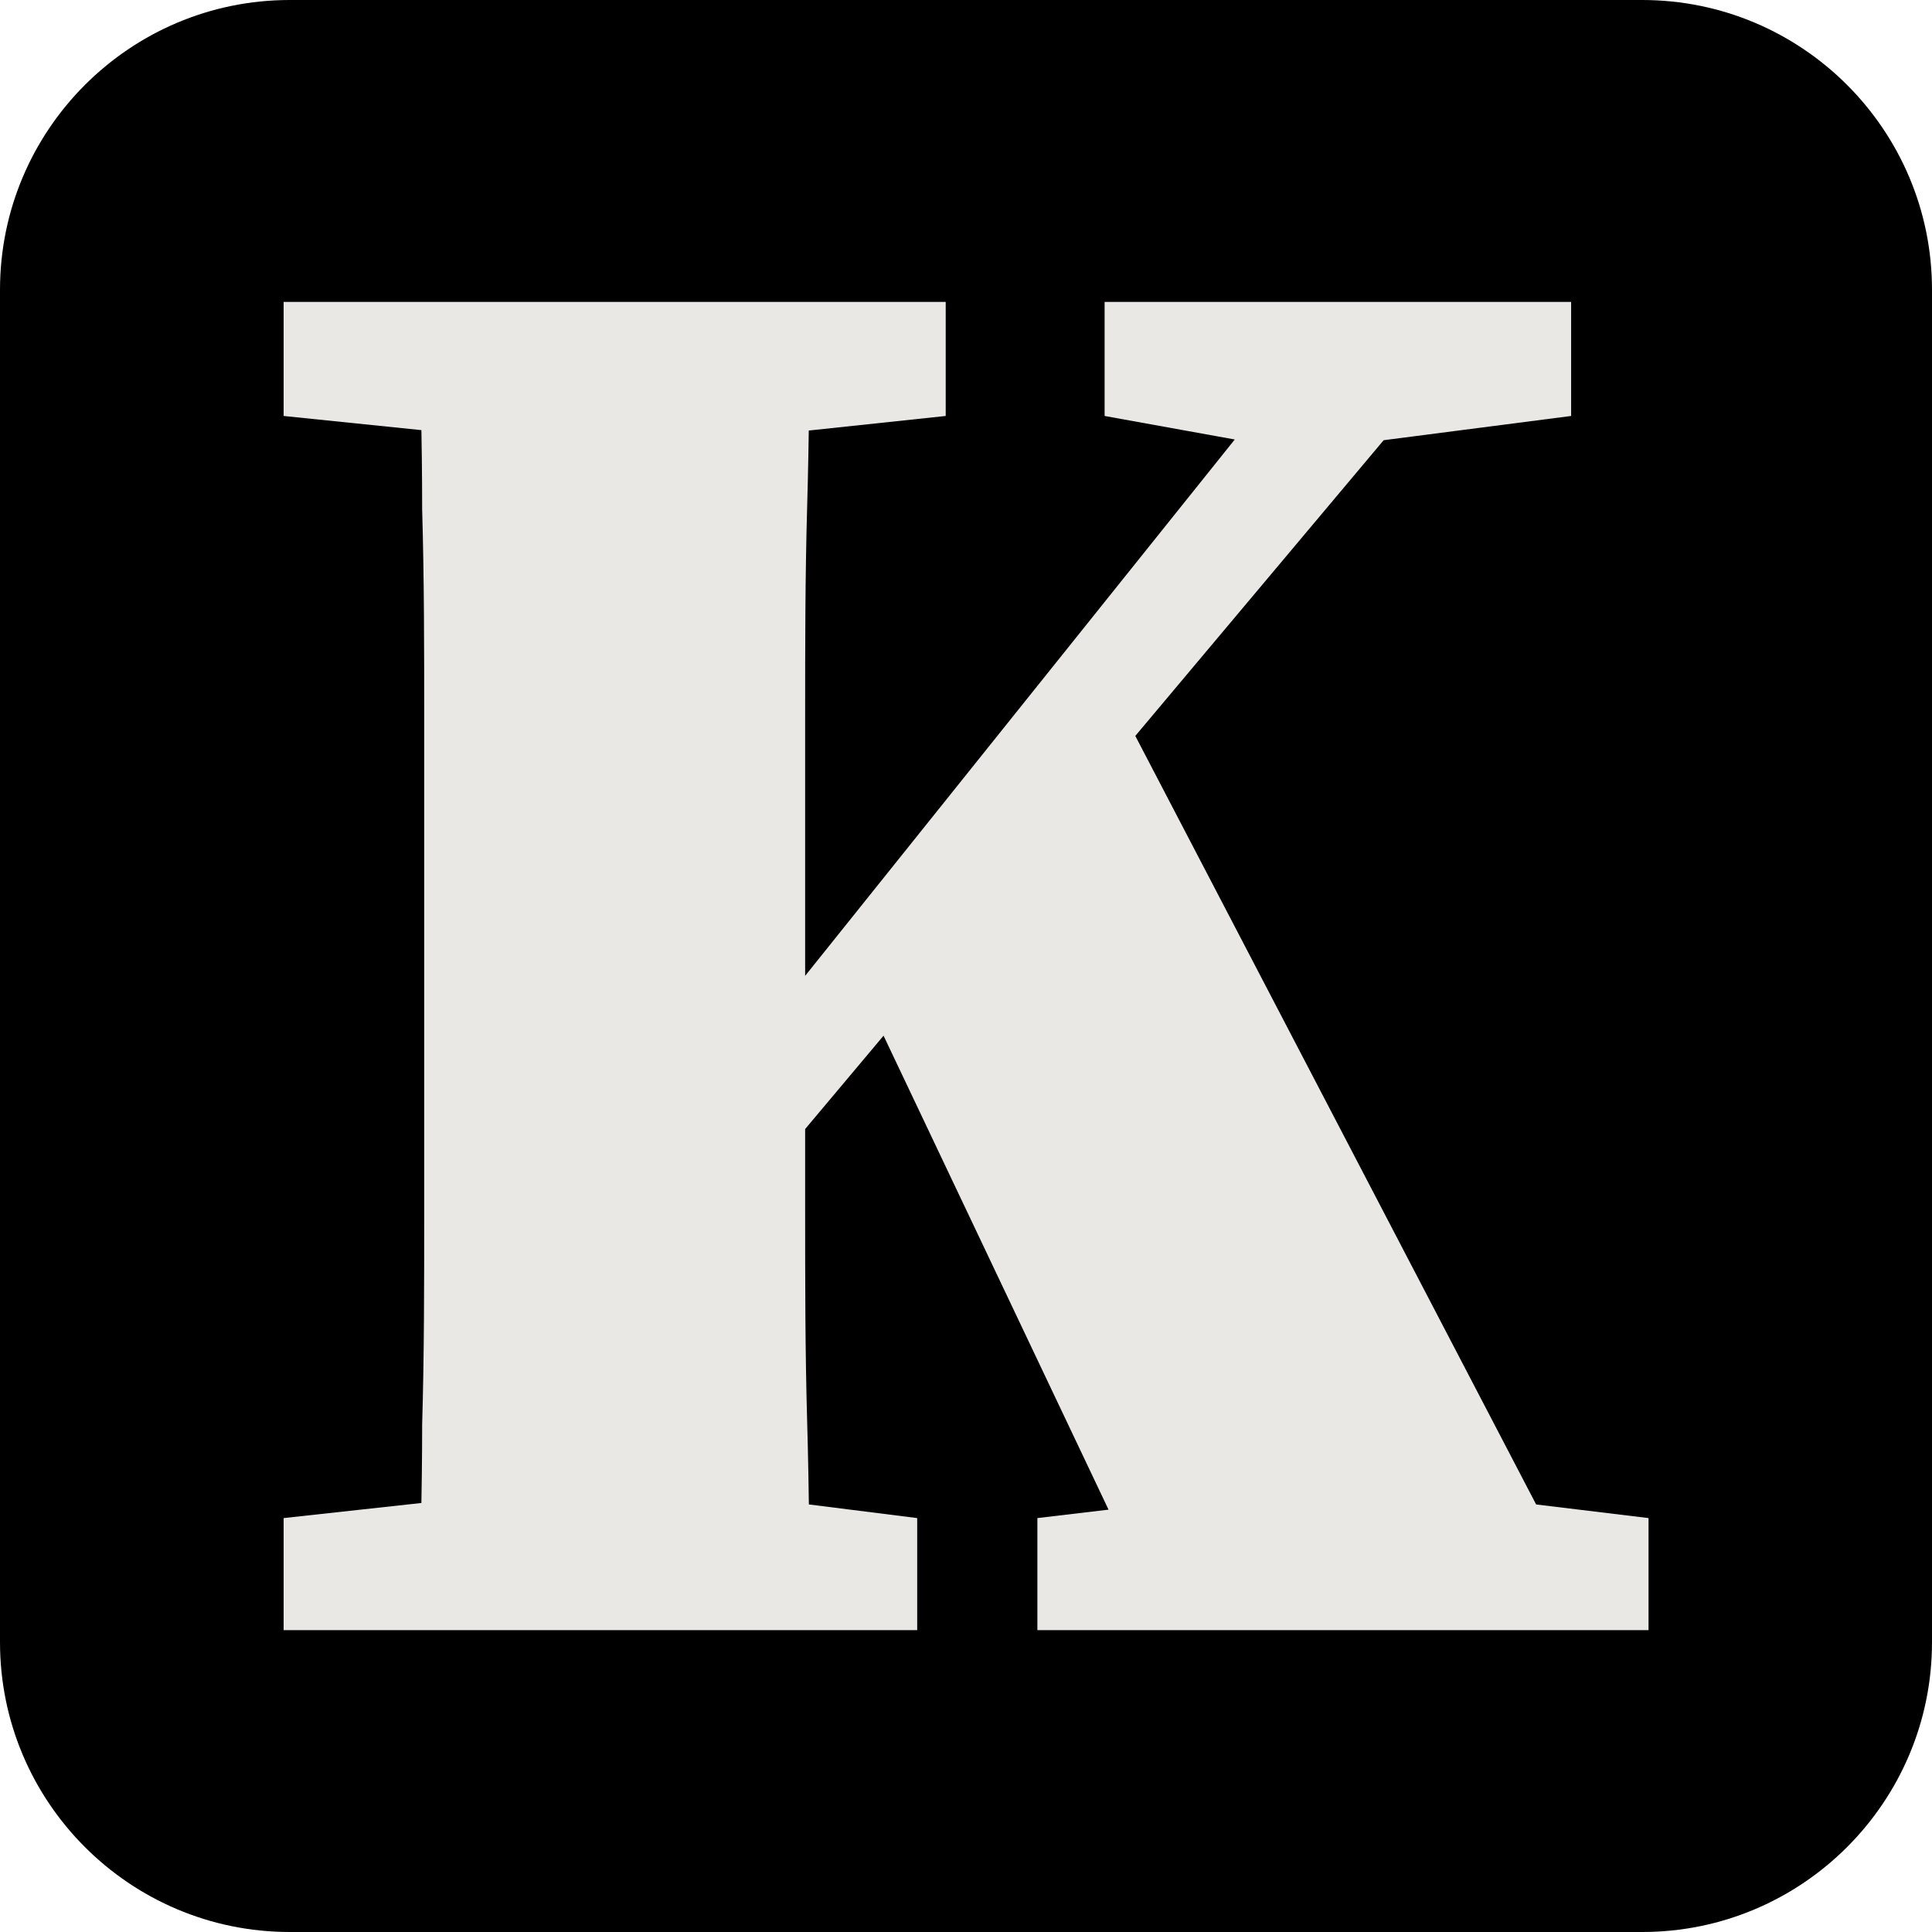
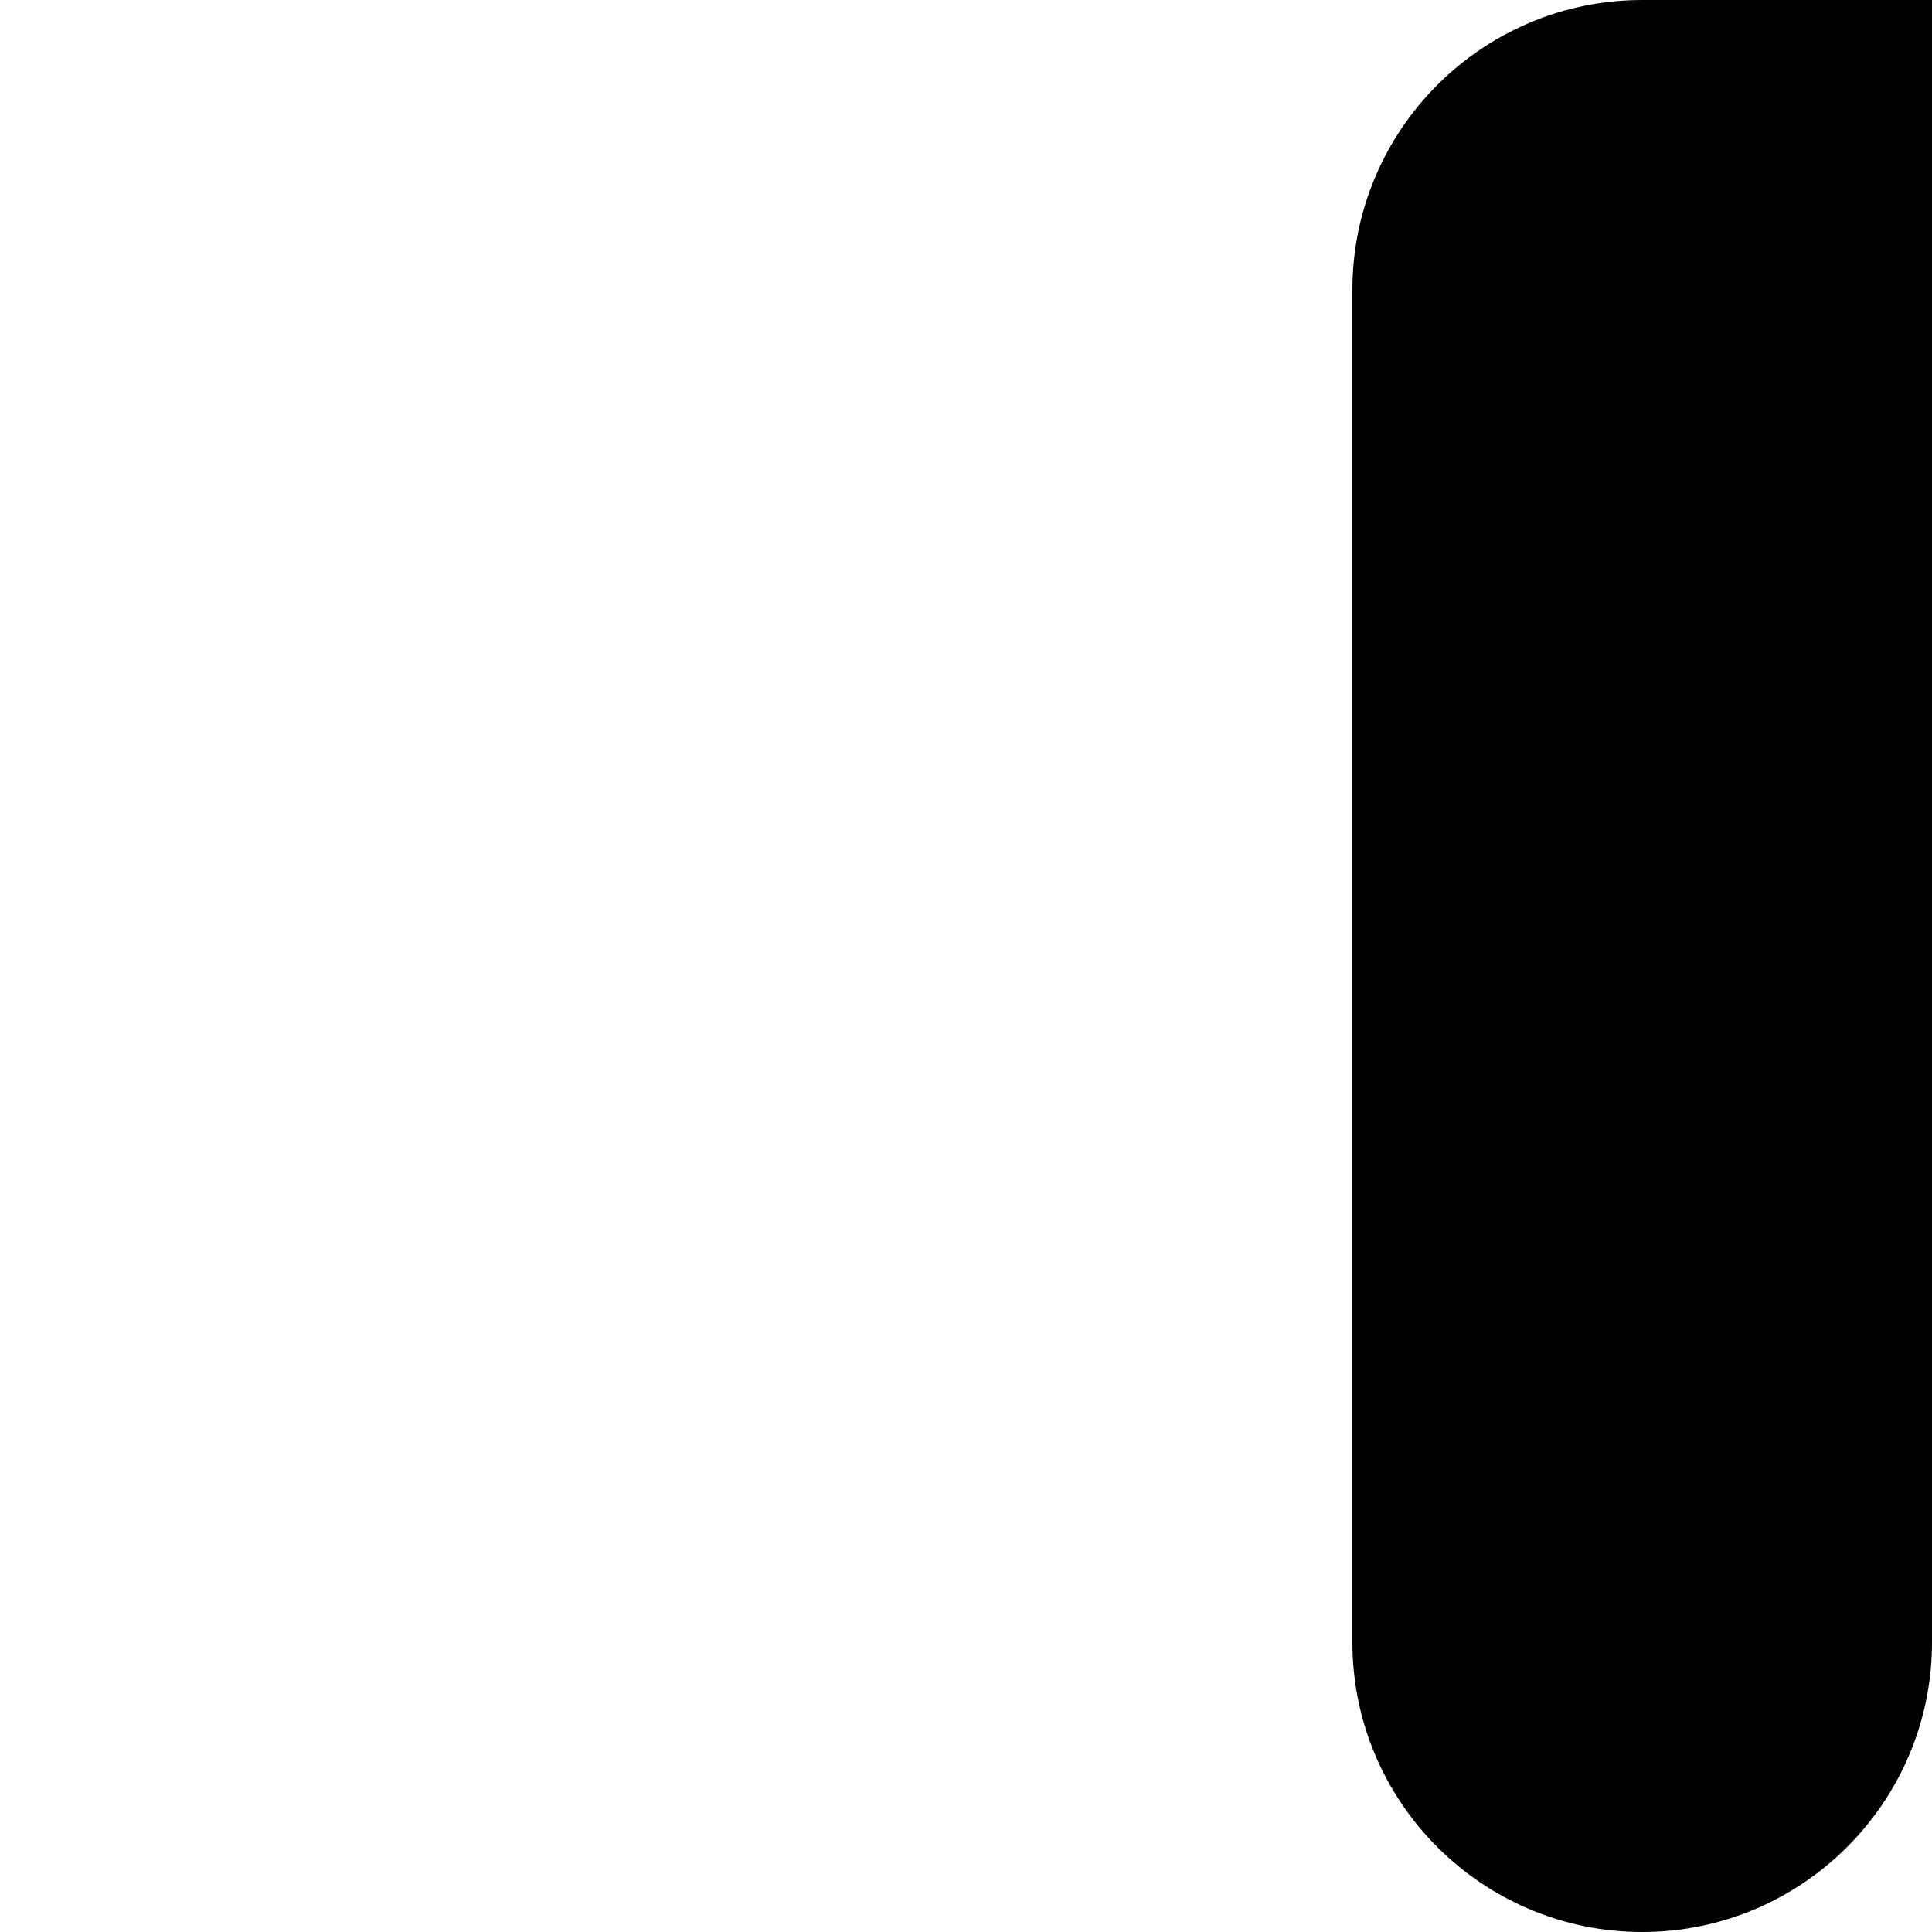
<svg xmlns="http://www.w3.org/2000/svg" width="100%" height="100%" viewBox="0 0 32 32" version="1.1" xml:space="preserve" style="fill-rule:evenodd;clip-rule:evenodd;stroke-linejoin:round;stroke-miterlimit:2;">
-   <path d="M32,4.8l0,22.4c0,2.649 -2.151,4.8 -4.8,4.8l-22.4,0c-2.649,0 -4.8,-2.151 -4.8,-4.8l0,-22.4c0,-2.649 2.151,-4.8 4.8,-4.8l22.4,0c2.649,0 4.8,2.151 4.8,4.8Z" />
+   <path d="M32,4.8l0,22.4c0,2.649 -2.151,4.8 -4.8,4.8c-2.649,0 -4.8,-2.151 -4.8,-4.8l0,-22.4c0,-2.649 2.151,-4.8 4.8,-4.8l22.4,0c2.649,0 4.8,2.151 4.8,4.8Z" />
  <g transform="matrix(33.742,0,0,33.742,3.753,27)">
-     <path d="M0.094,-0c0.001,-0.033 0.002,-0.067 0.002,-0.101c0.001,-0.034 0.001,-0.069 0.001,-0.104c-0,-0.035 0,-0.138 0,-0.138c0,-0.034 -0,-0.069 -0,-0.104c-0,-0.034 -0,-0.069 -0.001,-0.103c-0,-0.035 -0.001,-0.069 -0.002,-0.102l0.193,0c-0.001,0.033 -0.001,0.066 -0.002,0.1c-0.001,0.035 -0.001,0.069 -0.001,0.104c-0,0.035 -0,0.137 -0,0.137c-0,0.035 -0,0.07 -0,0.105c-0,0.035 0,0.069 0.001,0.104c0.001,0.034 0.001,0.068 0.002,0.102l-0.193,0Zm-0.066,0l-0,-0.055l0.146,-0.016l0.038,0l0.127,0.016l0,0.055l-0.311,0Zm-0,-0.596l-0,-0.056l0.325,0l0,0.056l-0.141,0.015l-0.038,-0l-0.146,-0.015Zm0.37,0.596l-0,-0.055l0.135,-0.016l0.033,0l0.132,0.016l0,0.055l-0.3,0Zm0.033,-0.596l-0,-0.056l0.229,0l-0,0.056l-0.116,0.015l-0.03,-0l-0.083,-0.015Zm-0.236,0.456l-0.004,-0.072l0.006,0l0.042,-0.053l0.31,-0.387l0.076,0l-0.43,0.512Zm0.266,0.14l-0.15,-0.316l0.122,-0.148l0.242,0.464l-0.214,0Z" style="fill:#eae8e4;fill-rule:nonzero;" />
-   </g>
+     </g>
  <g transform="matrix(33.742,0,0,33.742,27.481,27)" />
</svg>